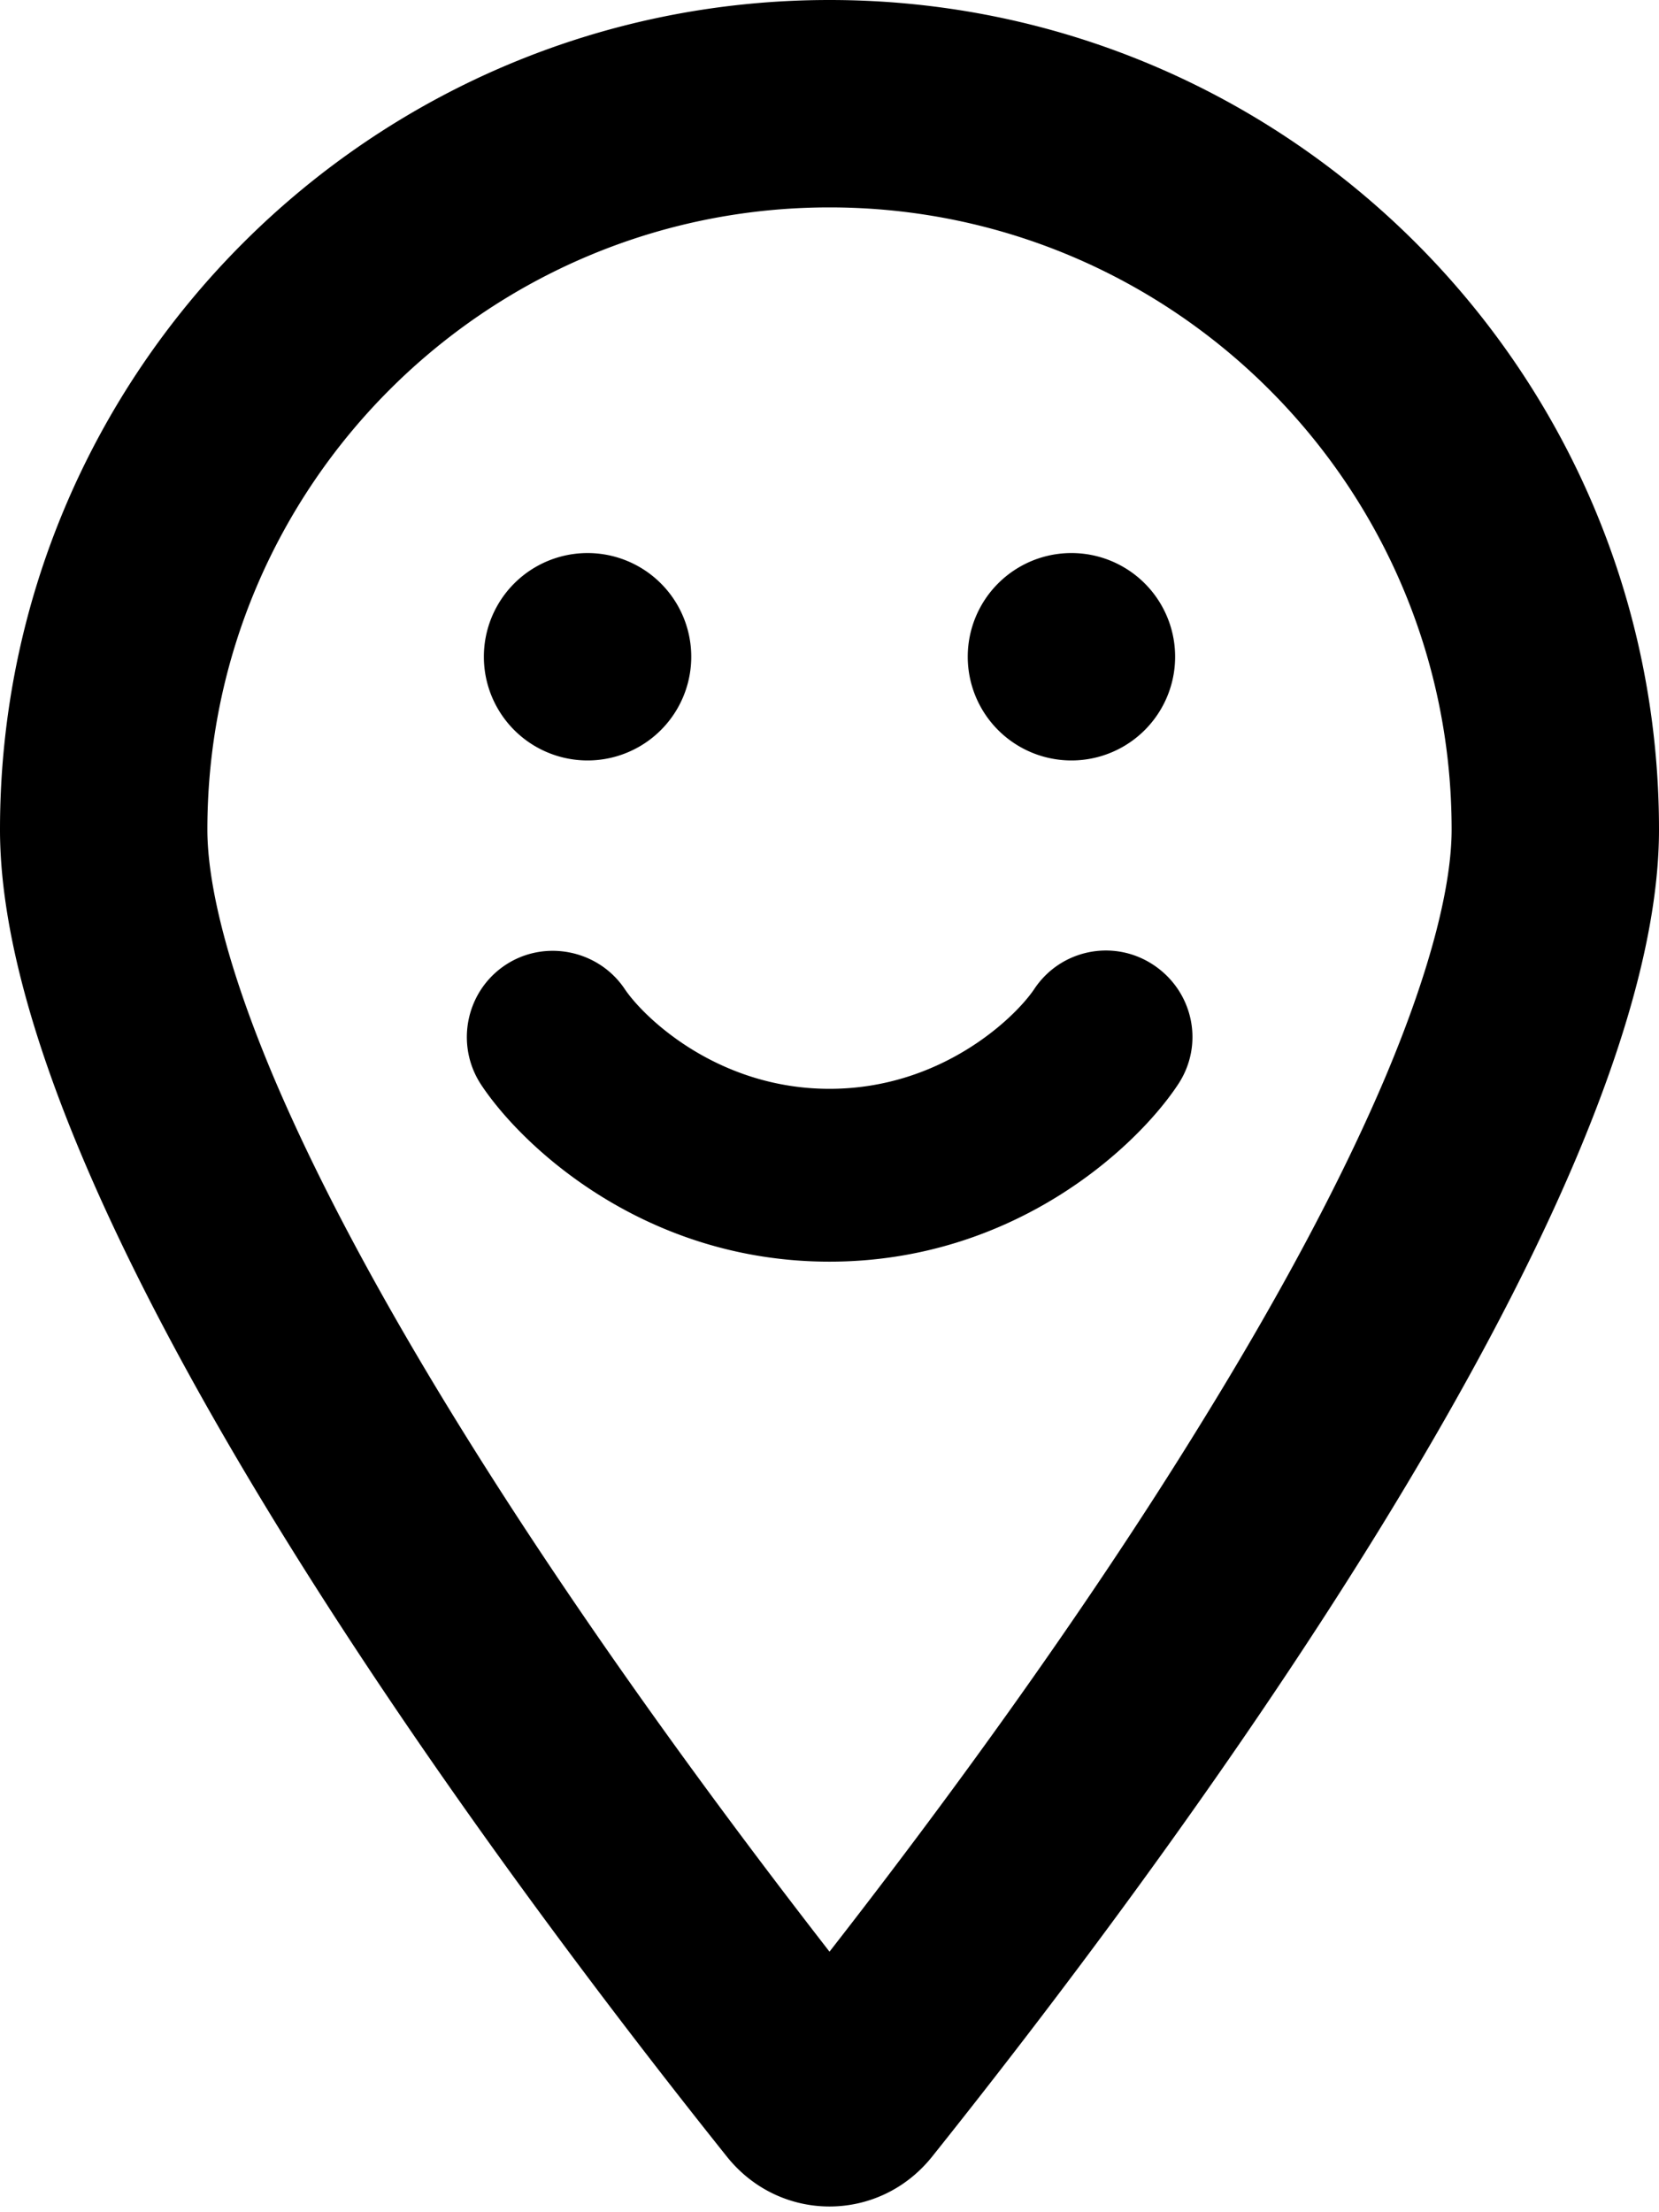
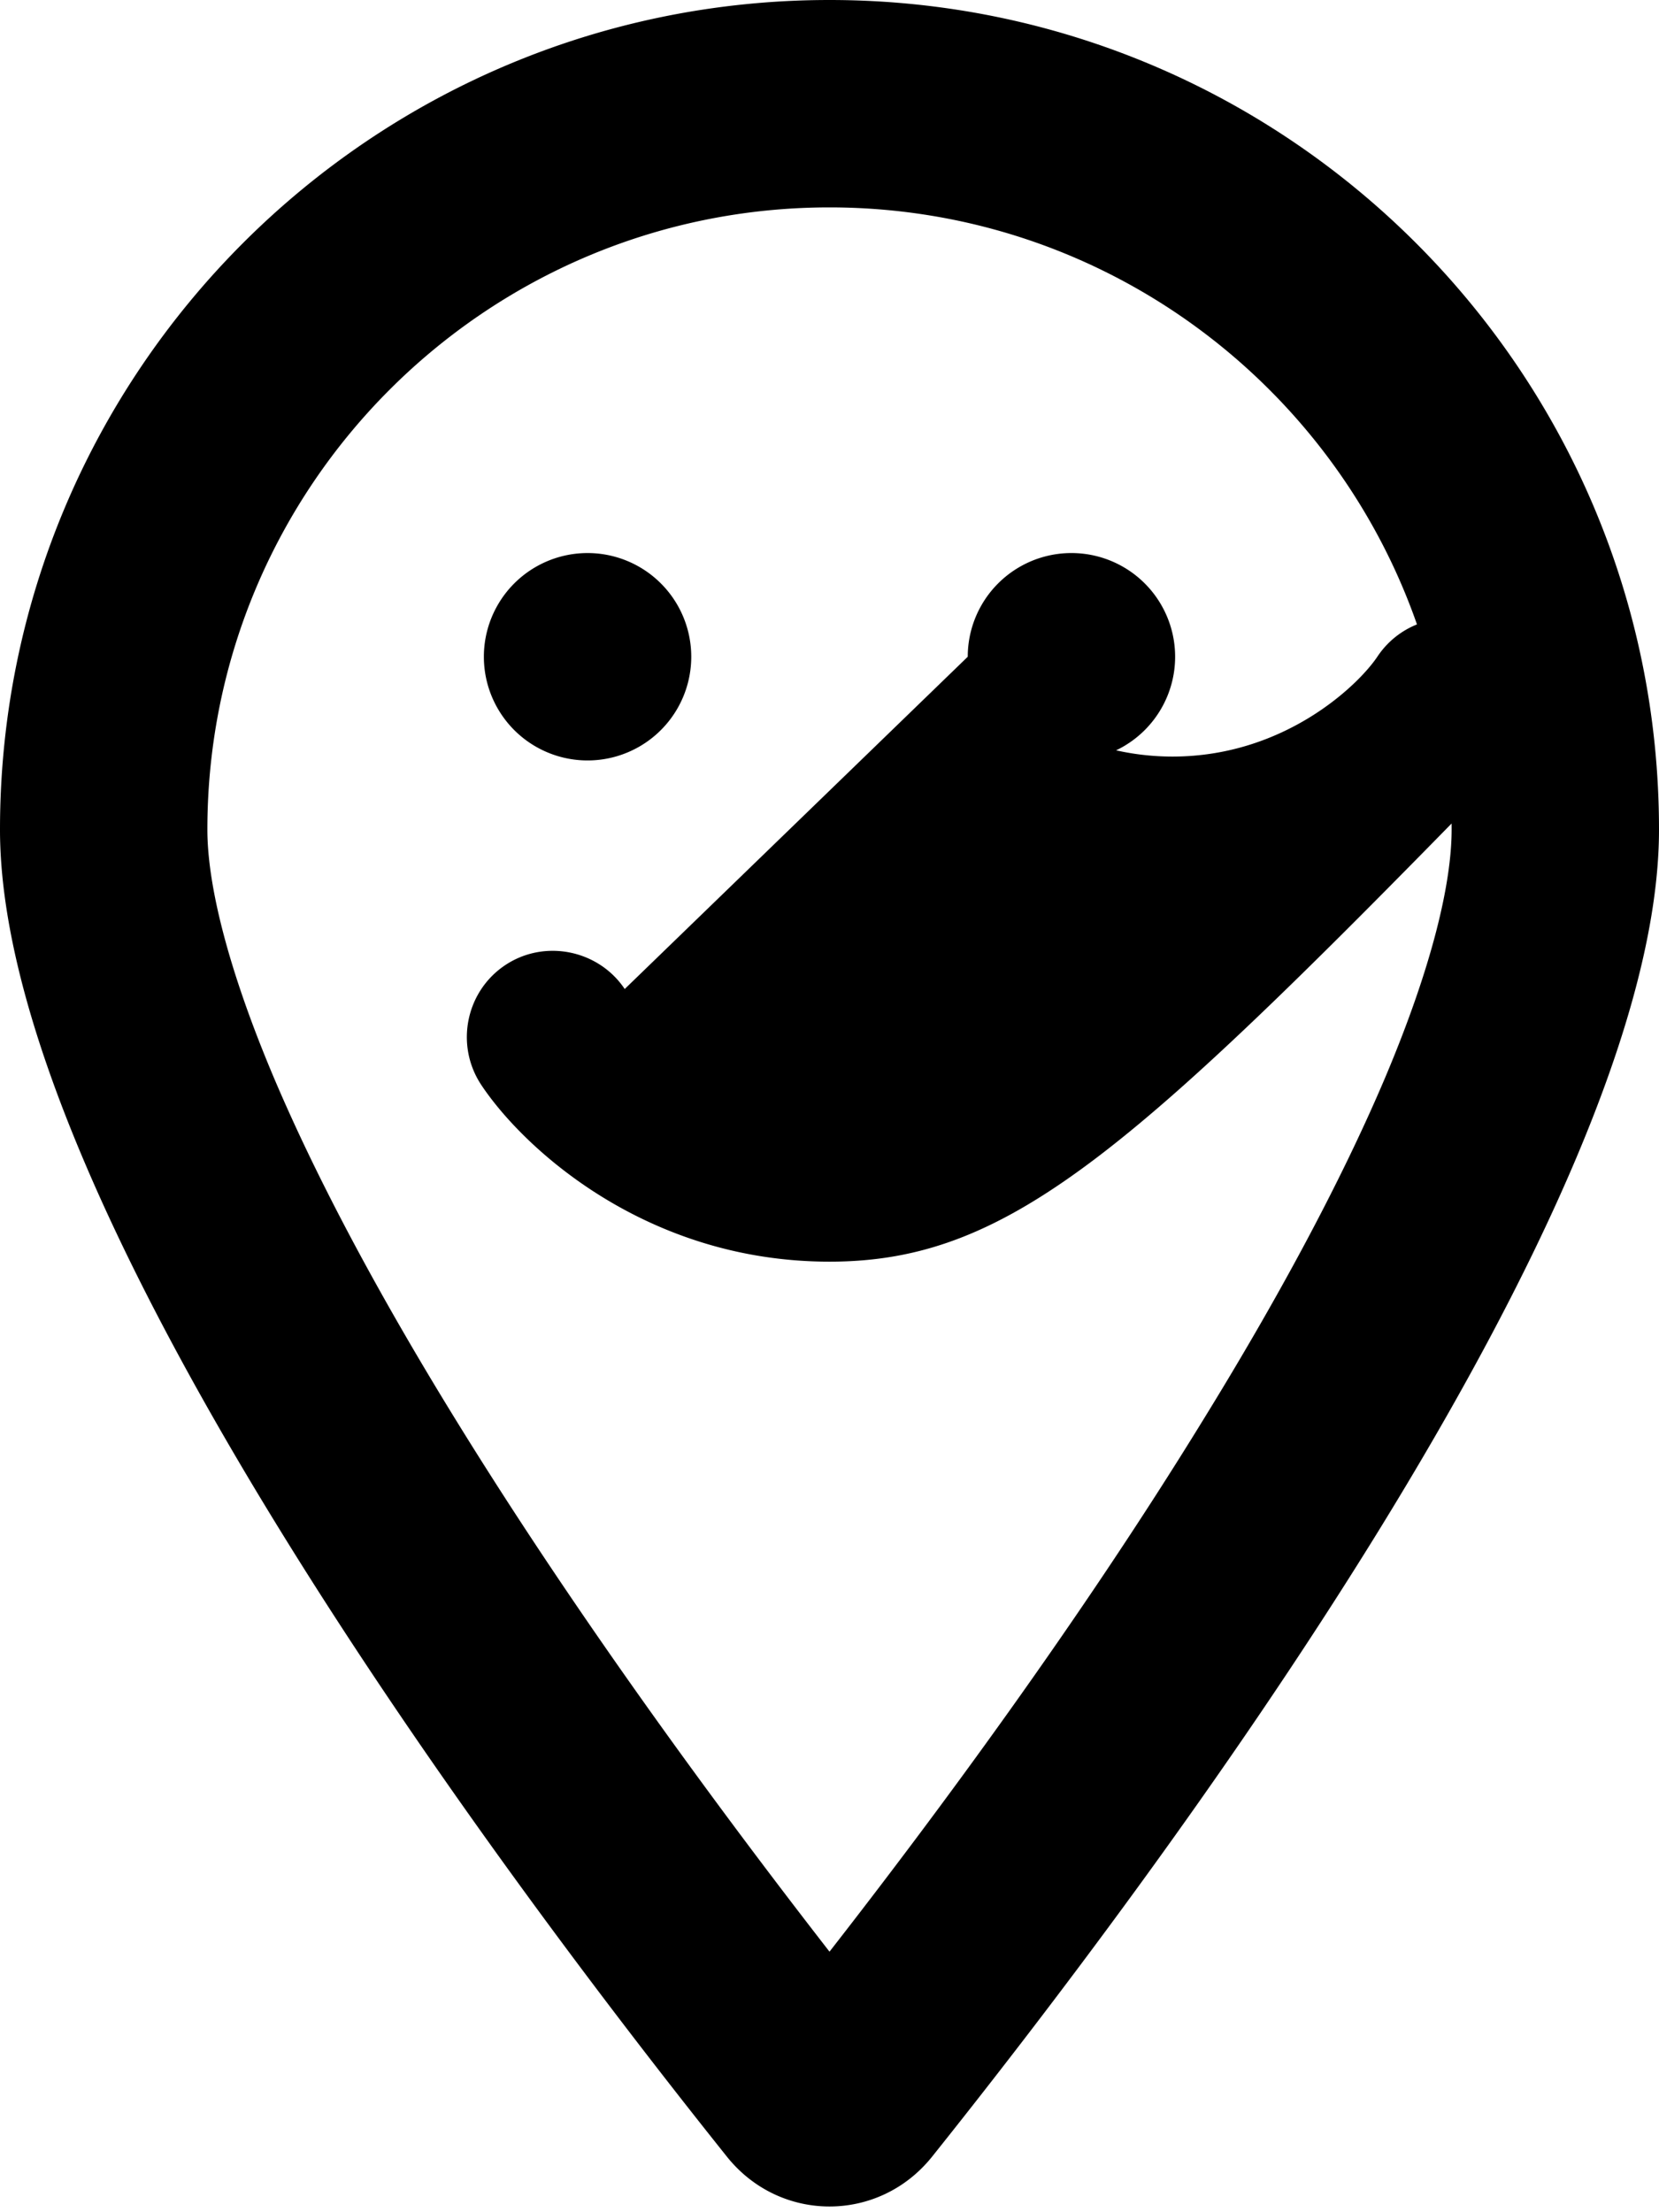
<svg xmlns="http://www.w3.org/2000/svg" viewBox="0 0 384 512">
-   <path d="M336 192c0-79.5-64.5-144-144-144S48 112.5 48 192c0 12.4 4.5 31.6 15.3 57.2c10.5 24.8 25.4 52.2 42.5 79.9c28.5 46.2 61.5 90.8 86.2 122.6c24.8-31.8 57.8-76.4 86.2-122.6c17.1-27.7 32-55.1 42.5-79.9C331.5 223.6 336 204.4 336 192zm48 0c0 87.4-117 243-168.3 307.2c-12.3 15.3-35.1 15.3-47.4 0C117 435 0 279.4 0 192C0 86 86 0 192 0S384 86 384 192zM136 128a24 24 0 1 1 0 48 24 24 0 1 1 0-48zm88 24a24 24 0 1 1 48 0 24 24 0 1 1 -48 0zm-79.4 76.9c4.5 6.7 21.6 23.1 47.4 23.1s42.9-16.4 47.4-23.1c6.1-9.2 18.5-11.7 27.7-5.5s11.7 18.5 5.5 27.7C262.9 265.7 234.5 292 192 292s-70.9-26.3-80.6-40.9c-6.1-9.2-3.6-21.6 5.5-27.7s21.6-3.6 27.7 5.5z" />
+   <path d="M336 192c0-79.5-64.5-144-144-144S48 112.5 48 192c0 12.4 4.5 31.6 15.3 57.2c10.5 24.8 25.4 52.2 42.5 79.9c28.5 46.2 61.5 90.8 86.2 122.6c24.8-31.8 57.8-76.4 86.2-122.6c17.1-27.7 32-55.1 42.5-79.9C331.5 223.6 336 204.4 336 192zm48 0c0 87.4-117 243-168.3 307.2c-12.3 15.3-35.1 15.3-47.4 0C117 435 0 279.4 0 192C0 86 86 0 192 0S384 86 384 192zM136 128a24 24 0 1 1 0 48 24 24 0 1 1 0-48zm88 24a24 24 0 1 1 48 0 24 24 0 1 1 -48 0zc4.5 6.7 21.6 23.1 47.4 23.1s42.9-16.4 47.4-23.1c6.1-9.2 18.5-11.7 27.7-5.5s11.7 18.5 5.5 27.7C262.9 265.7 234.5 292 192 292s-70.9-26.3-80.6-40.9c-6.1-9.2-3.6-21.6 5.5-27.7s21.6-3.6 27.7 5.5z" />
</svg>